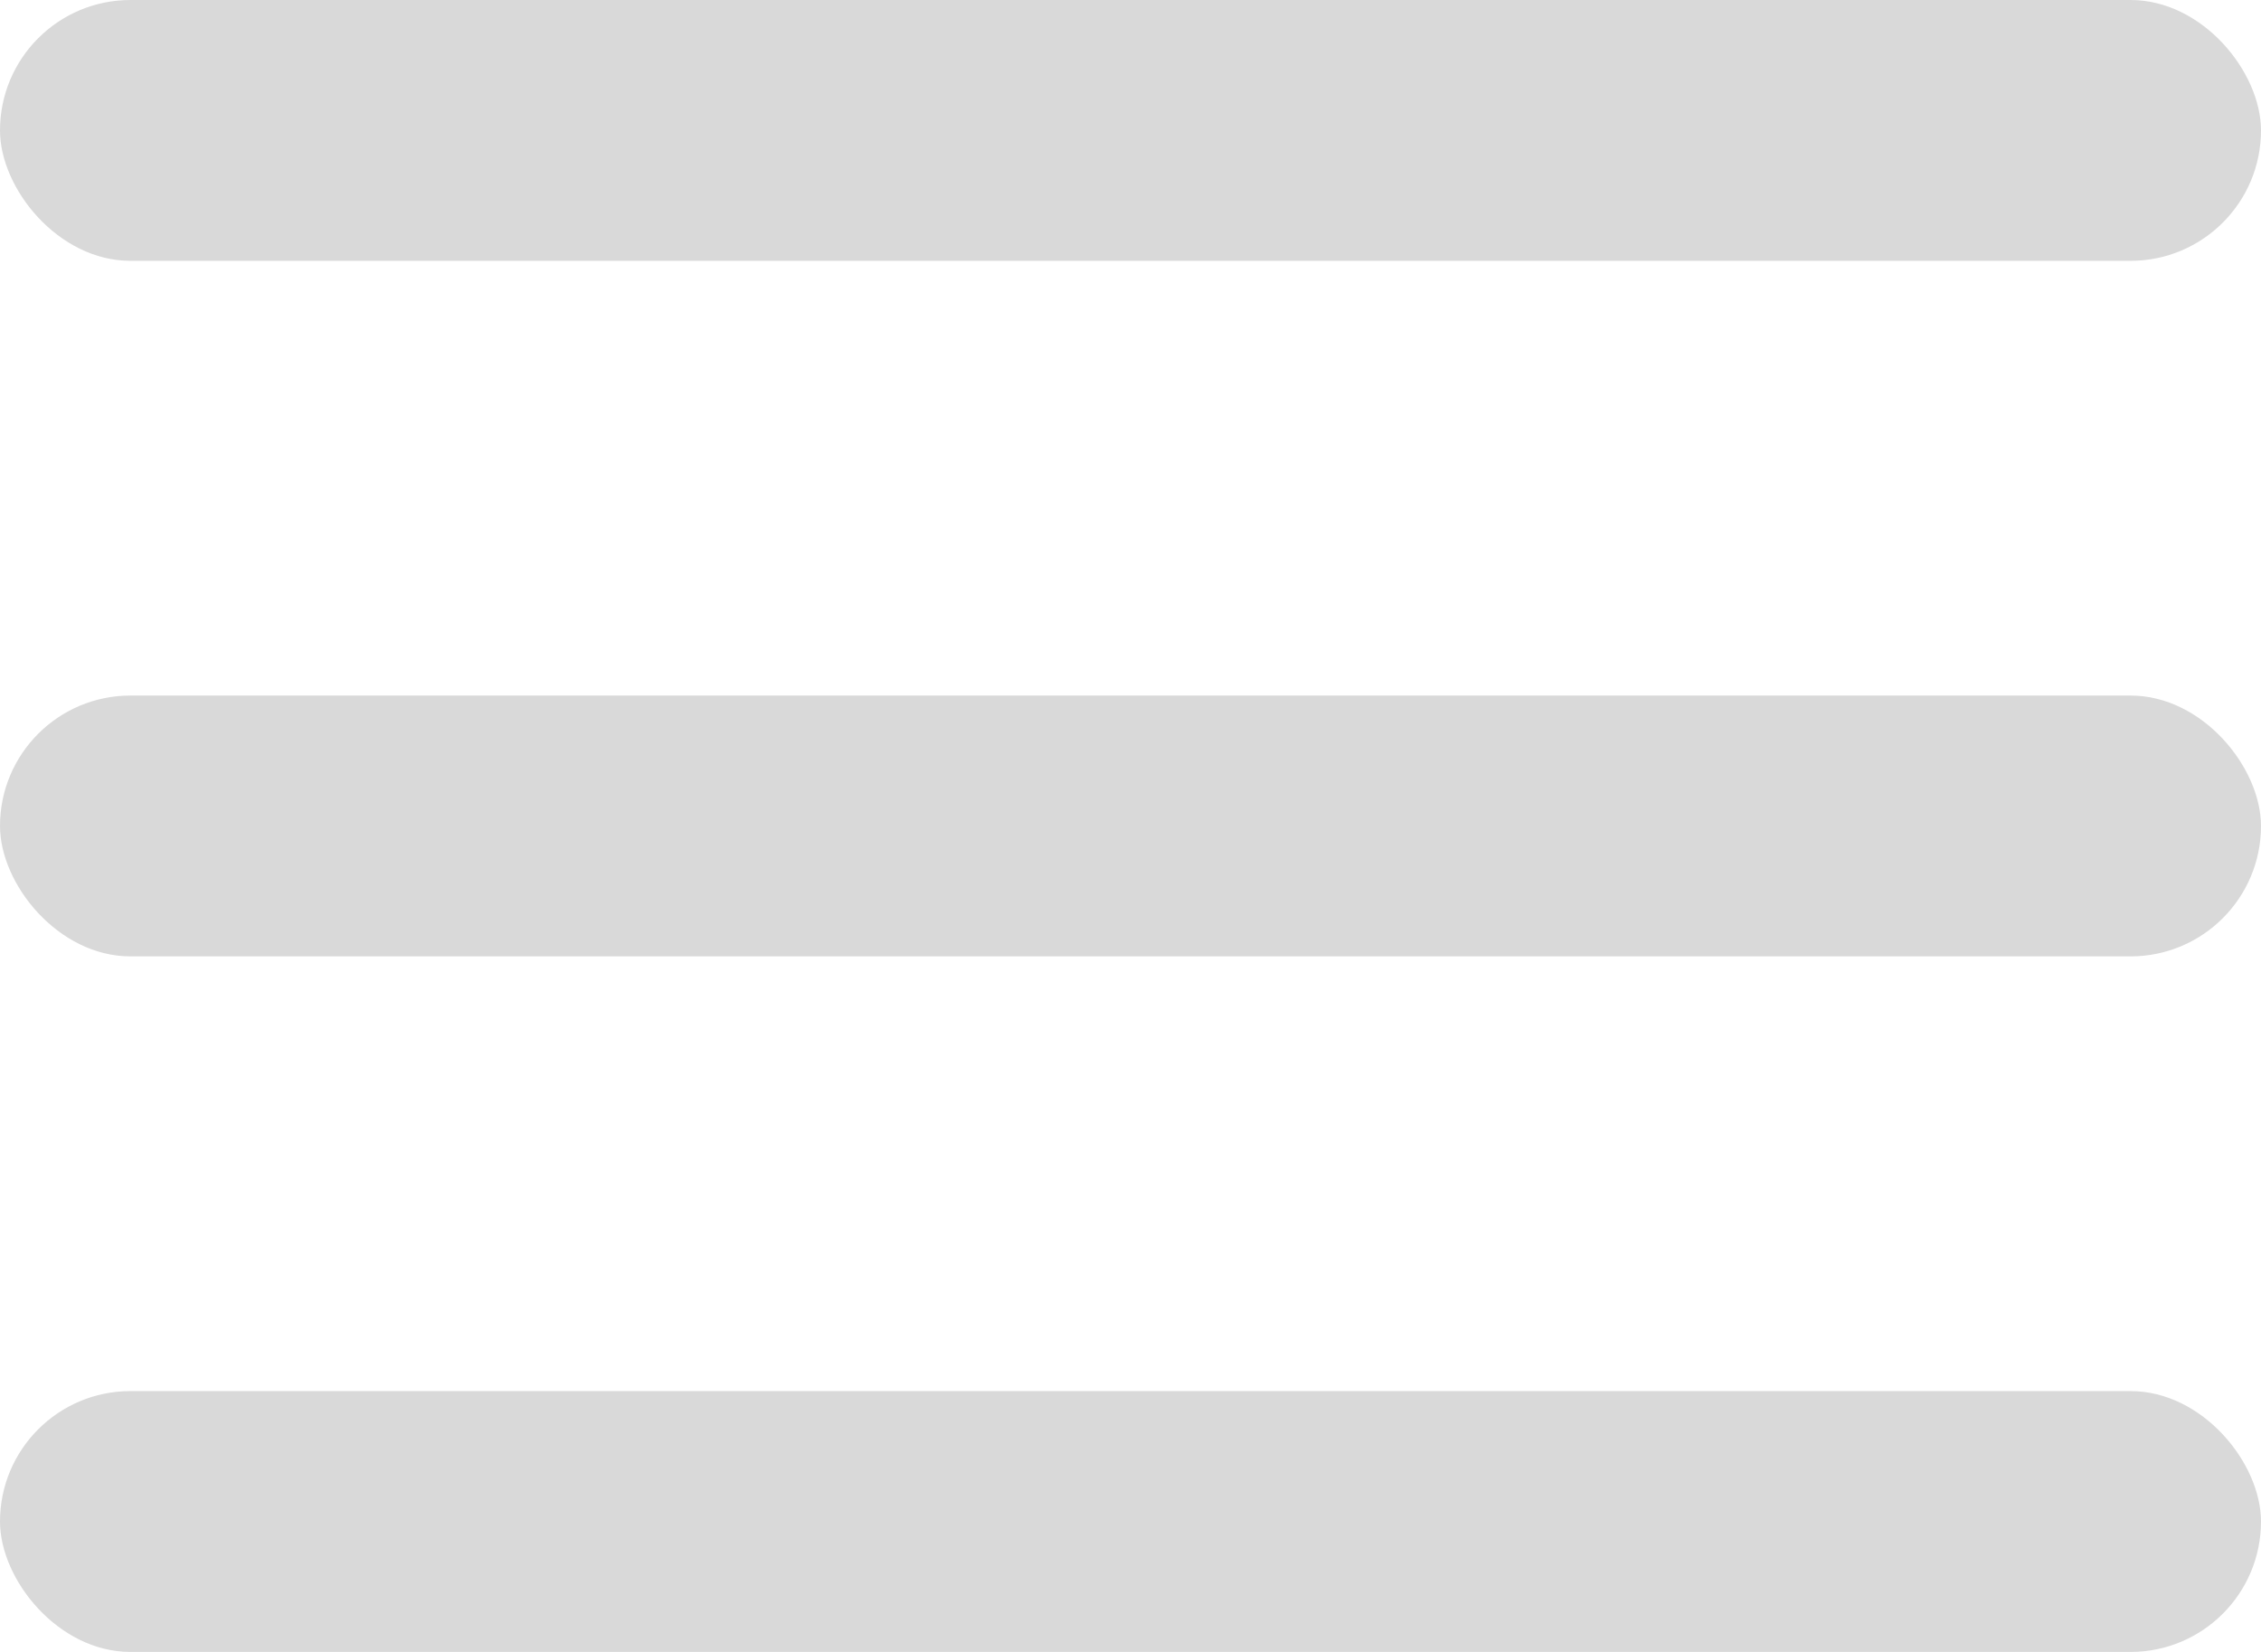
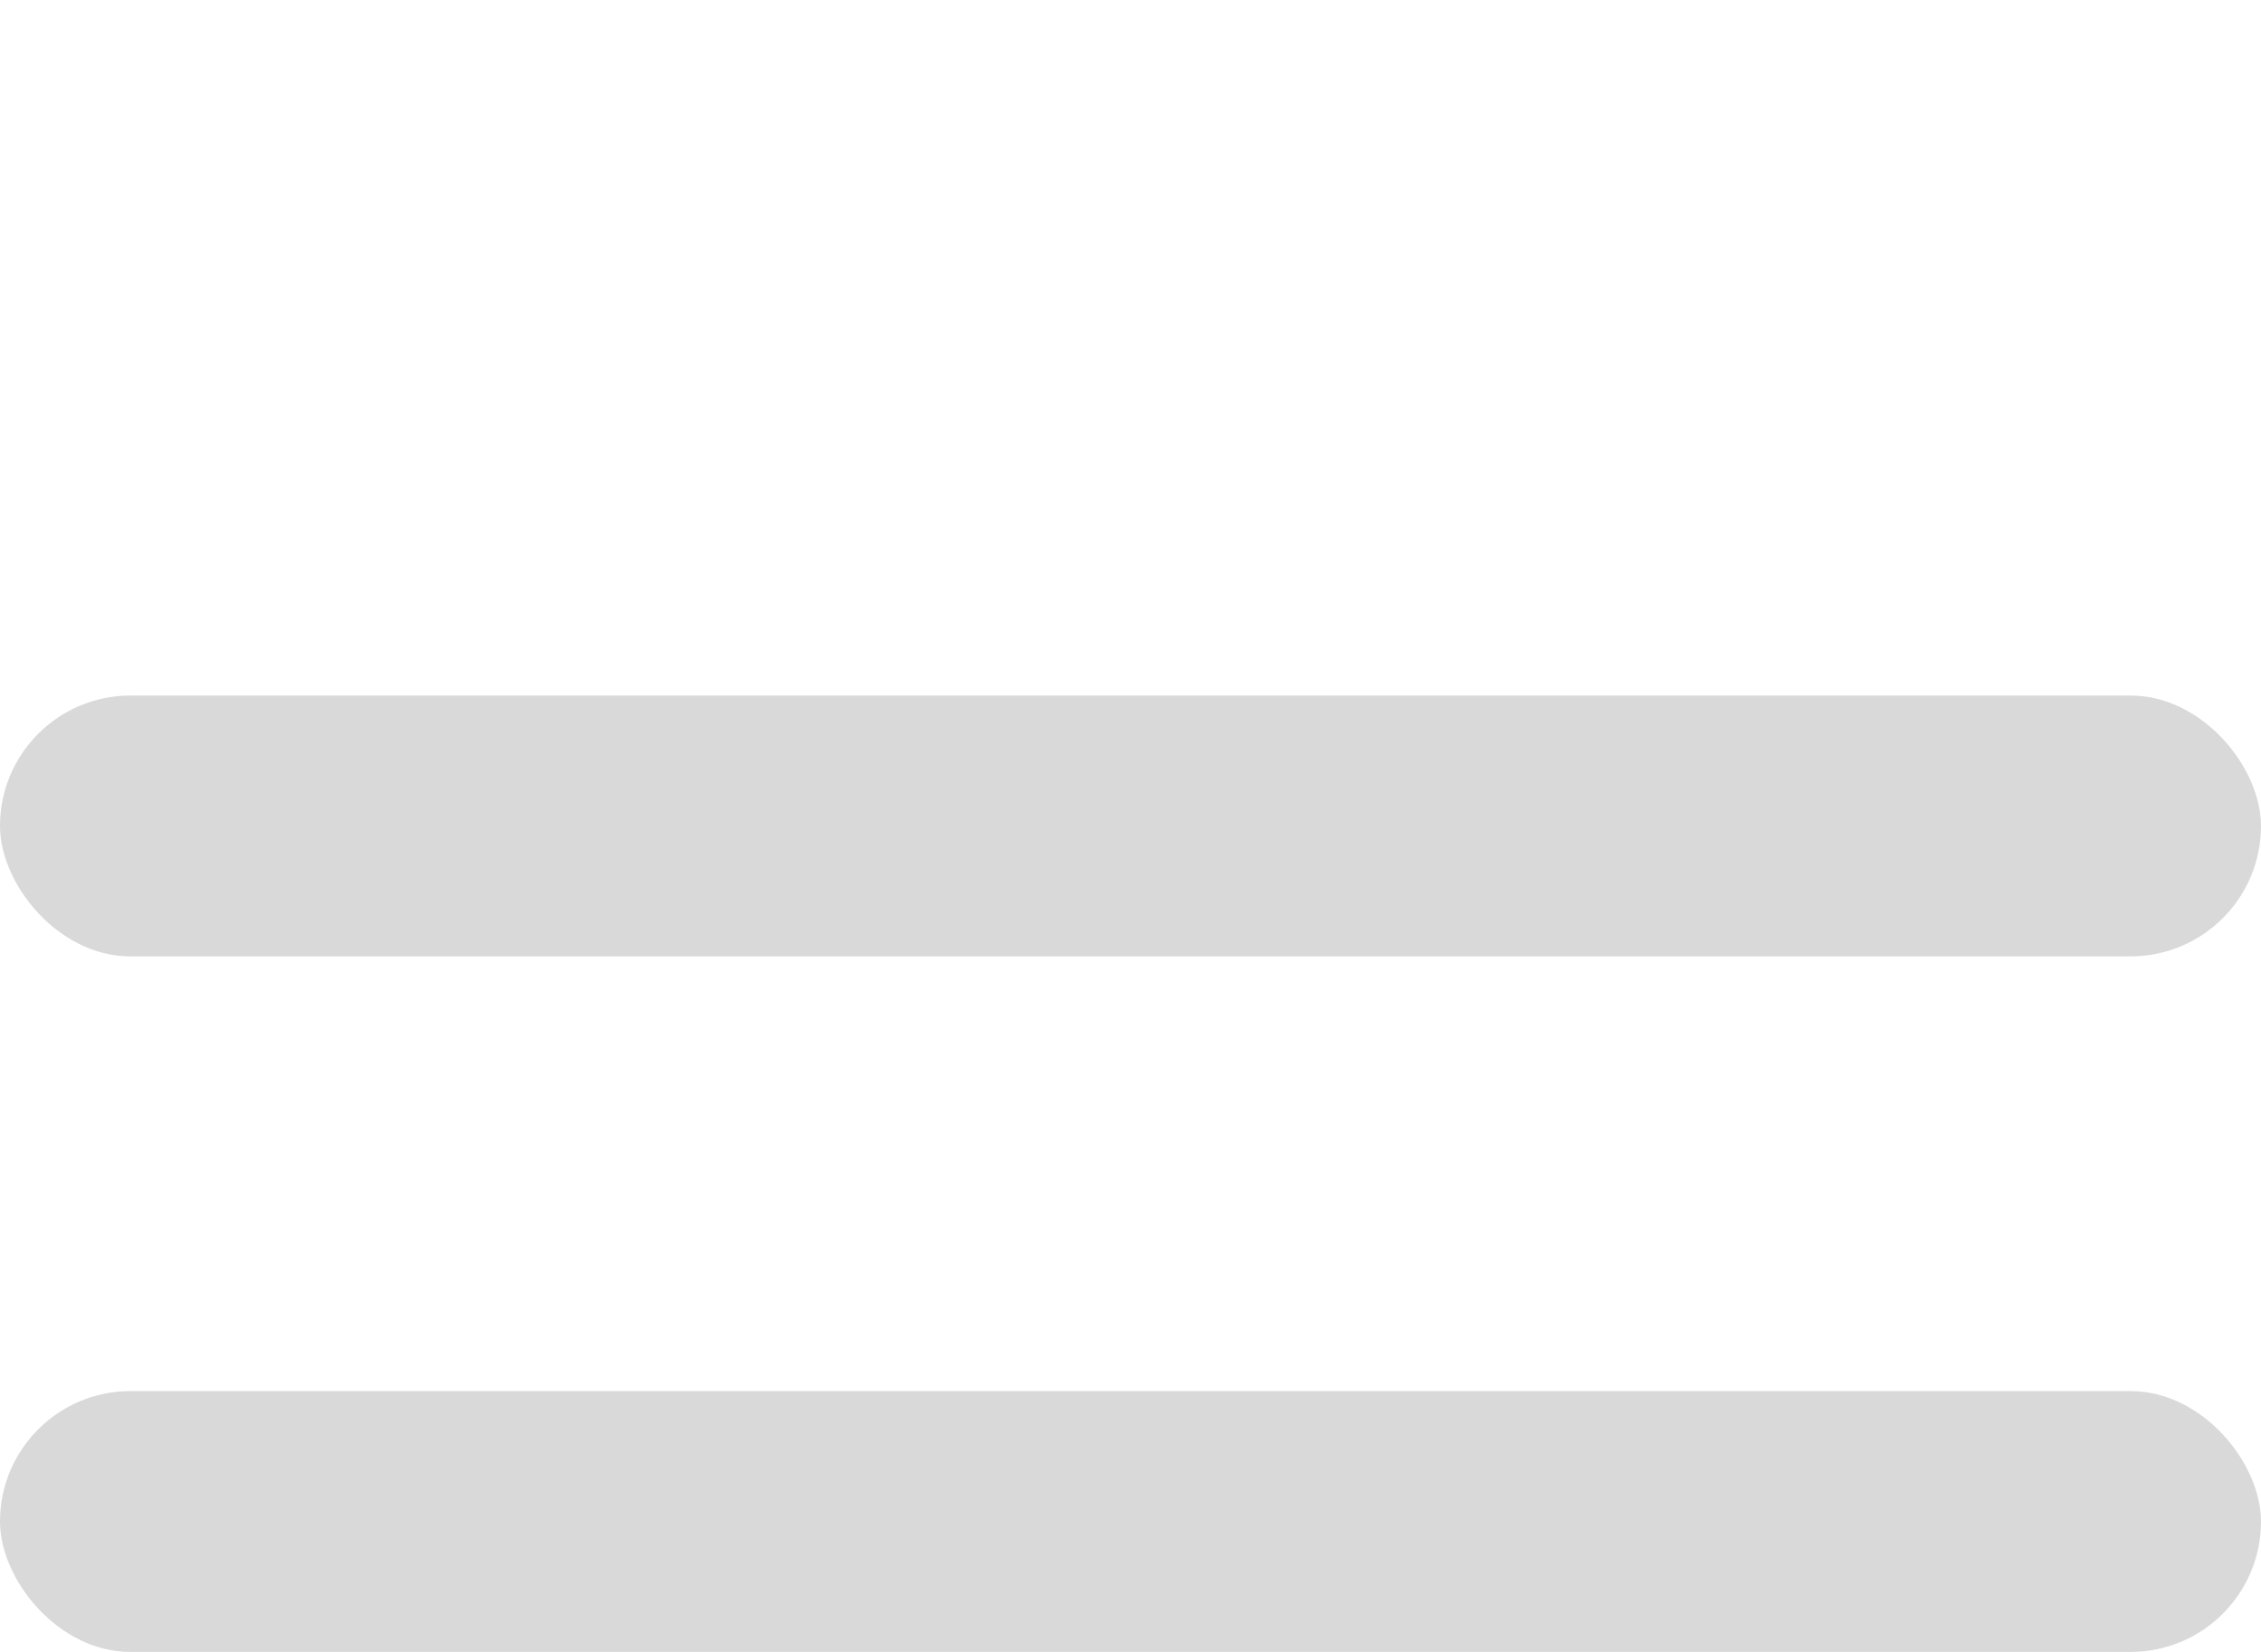
<svg xmlns="http://www.w3.org/2000/svg" width="26" height="19" viewBox="0 0 26 19" fill="none">
-   <rect width="26" height="3" rx="1.5" fill="#D9D9D9" />
  <rect y="8" width="26" height="3" rx="1.5" fill="#D9D9D9" />
  <rect y="16" width="26" height="3" rx="1.5" fill="#D9D9D9" />
</svg>